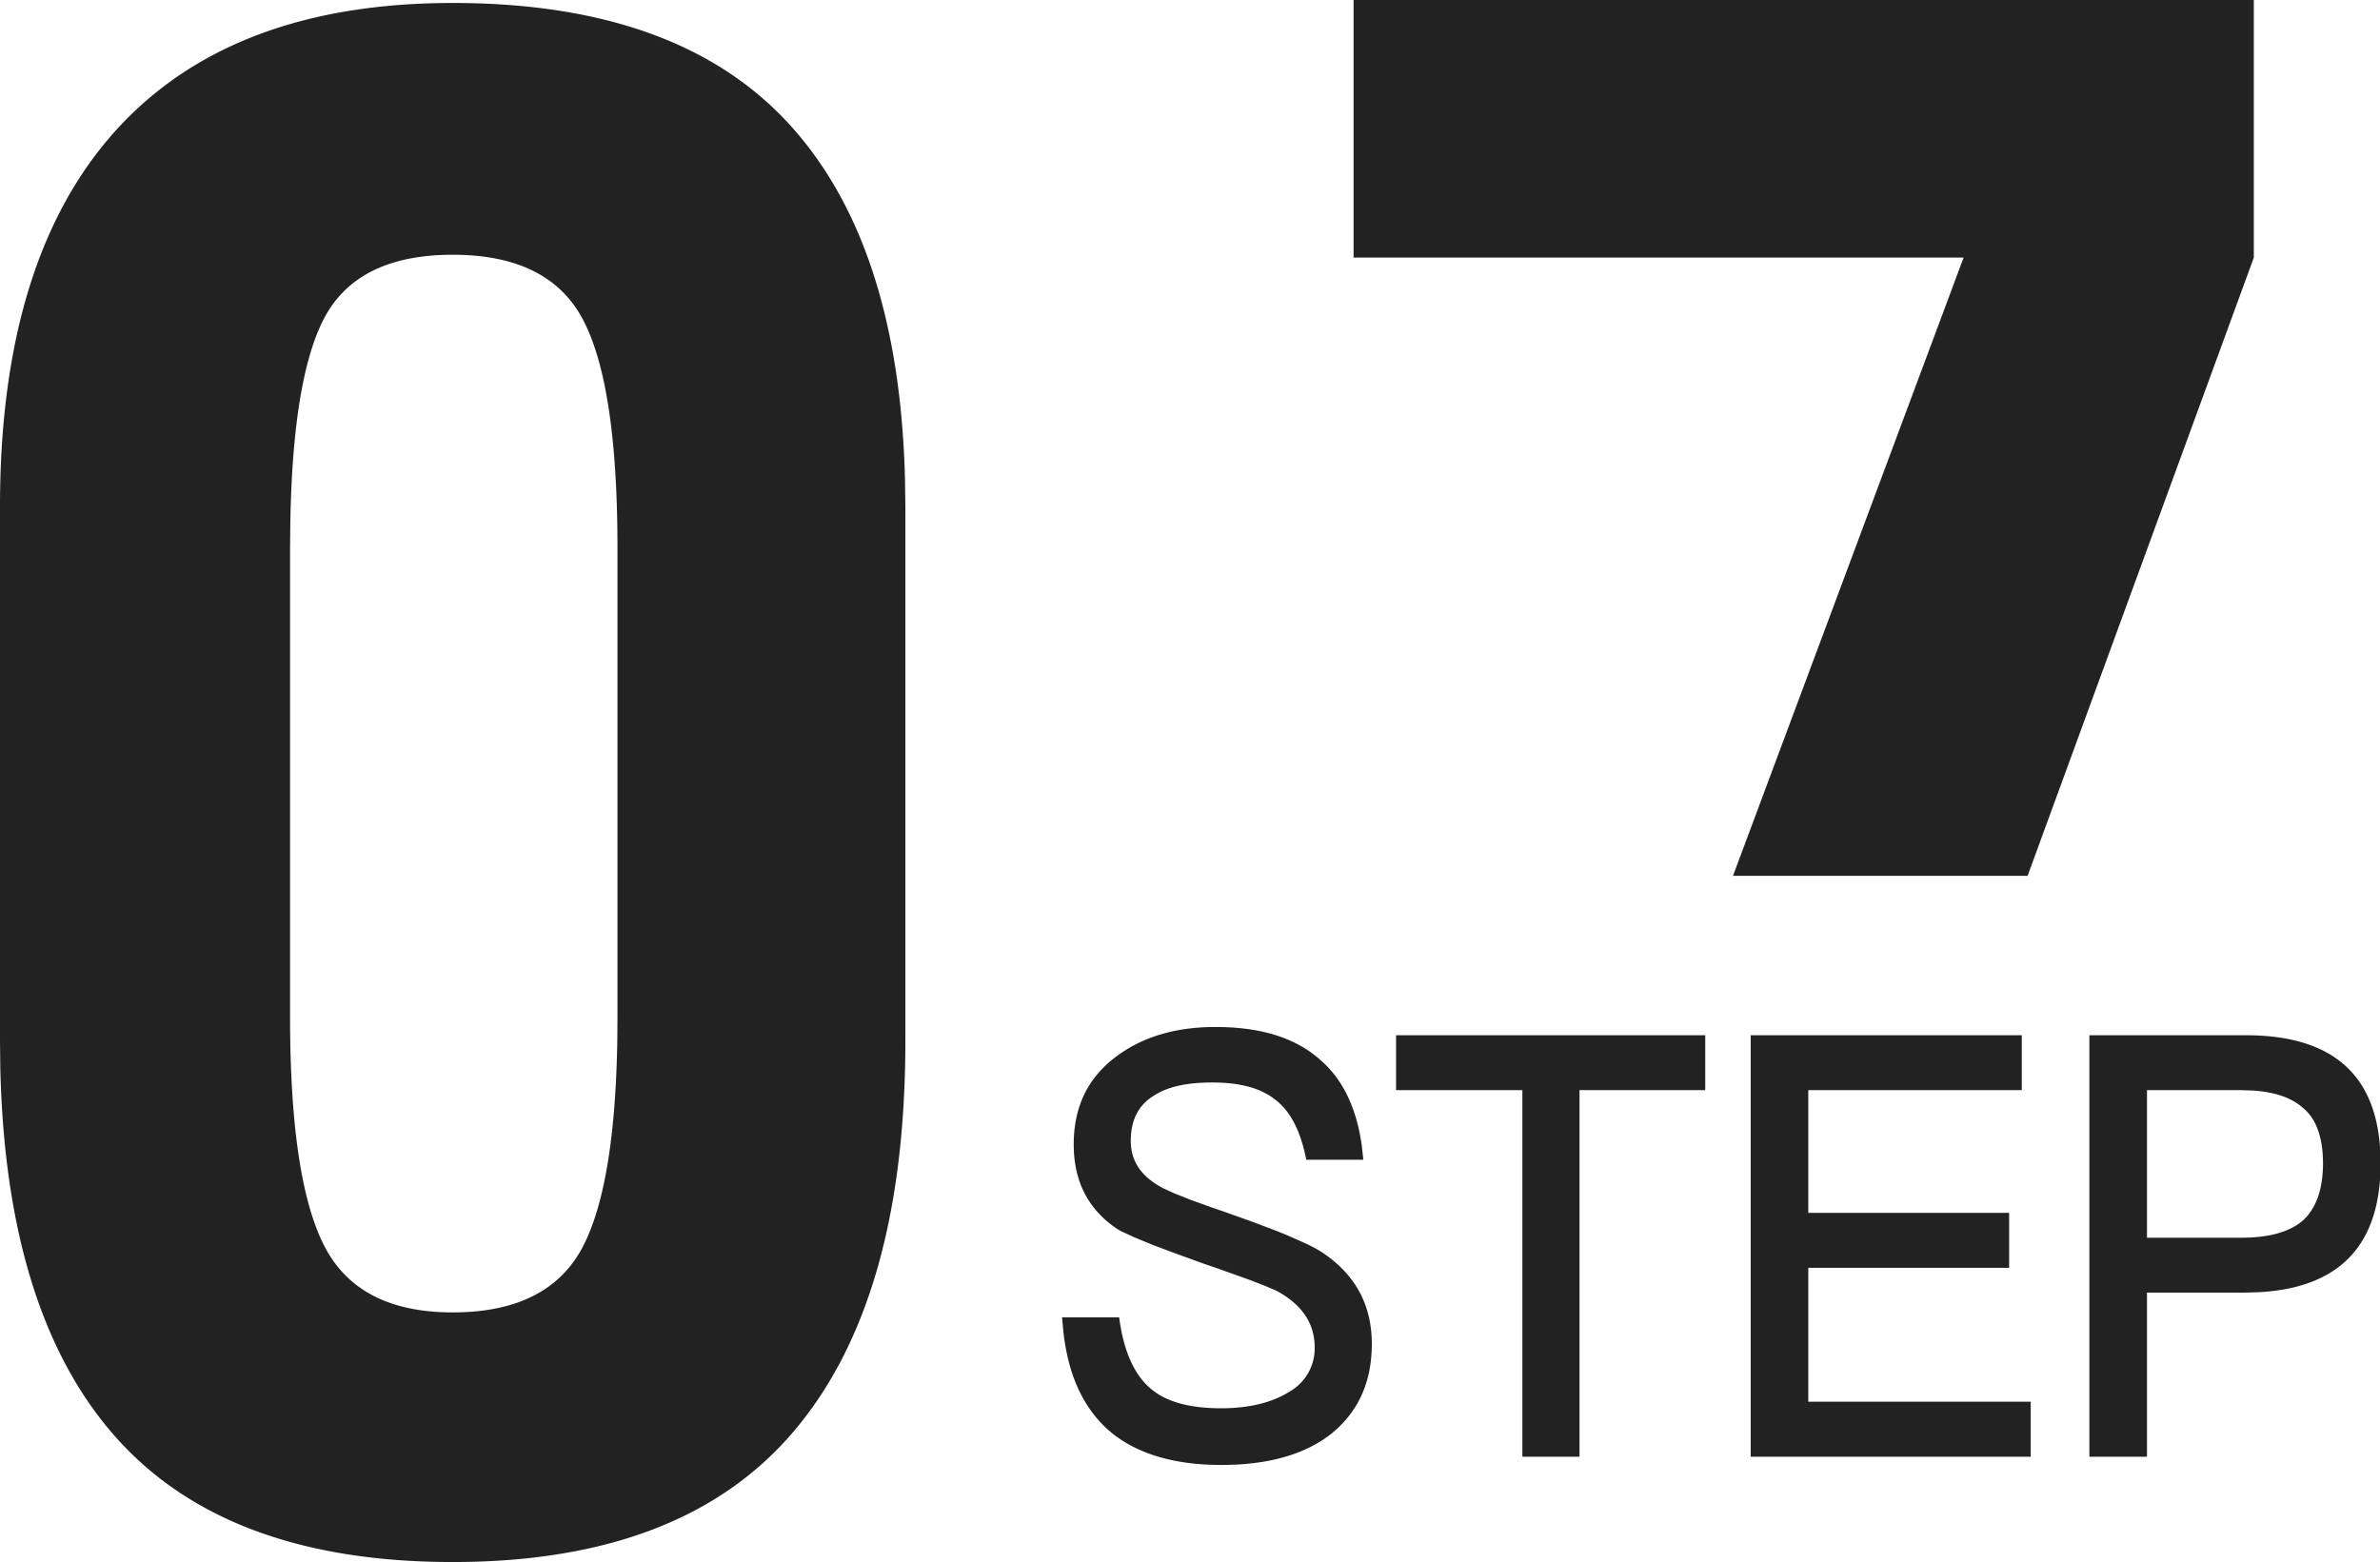
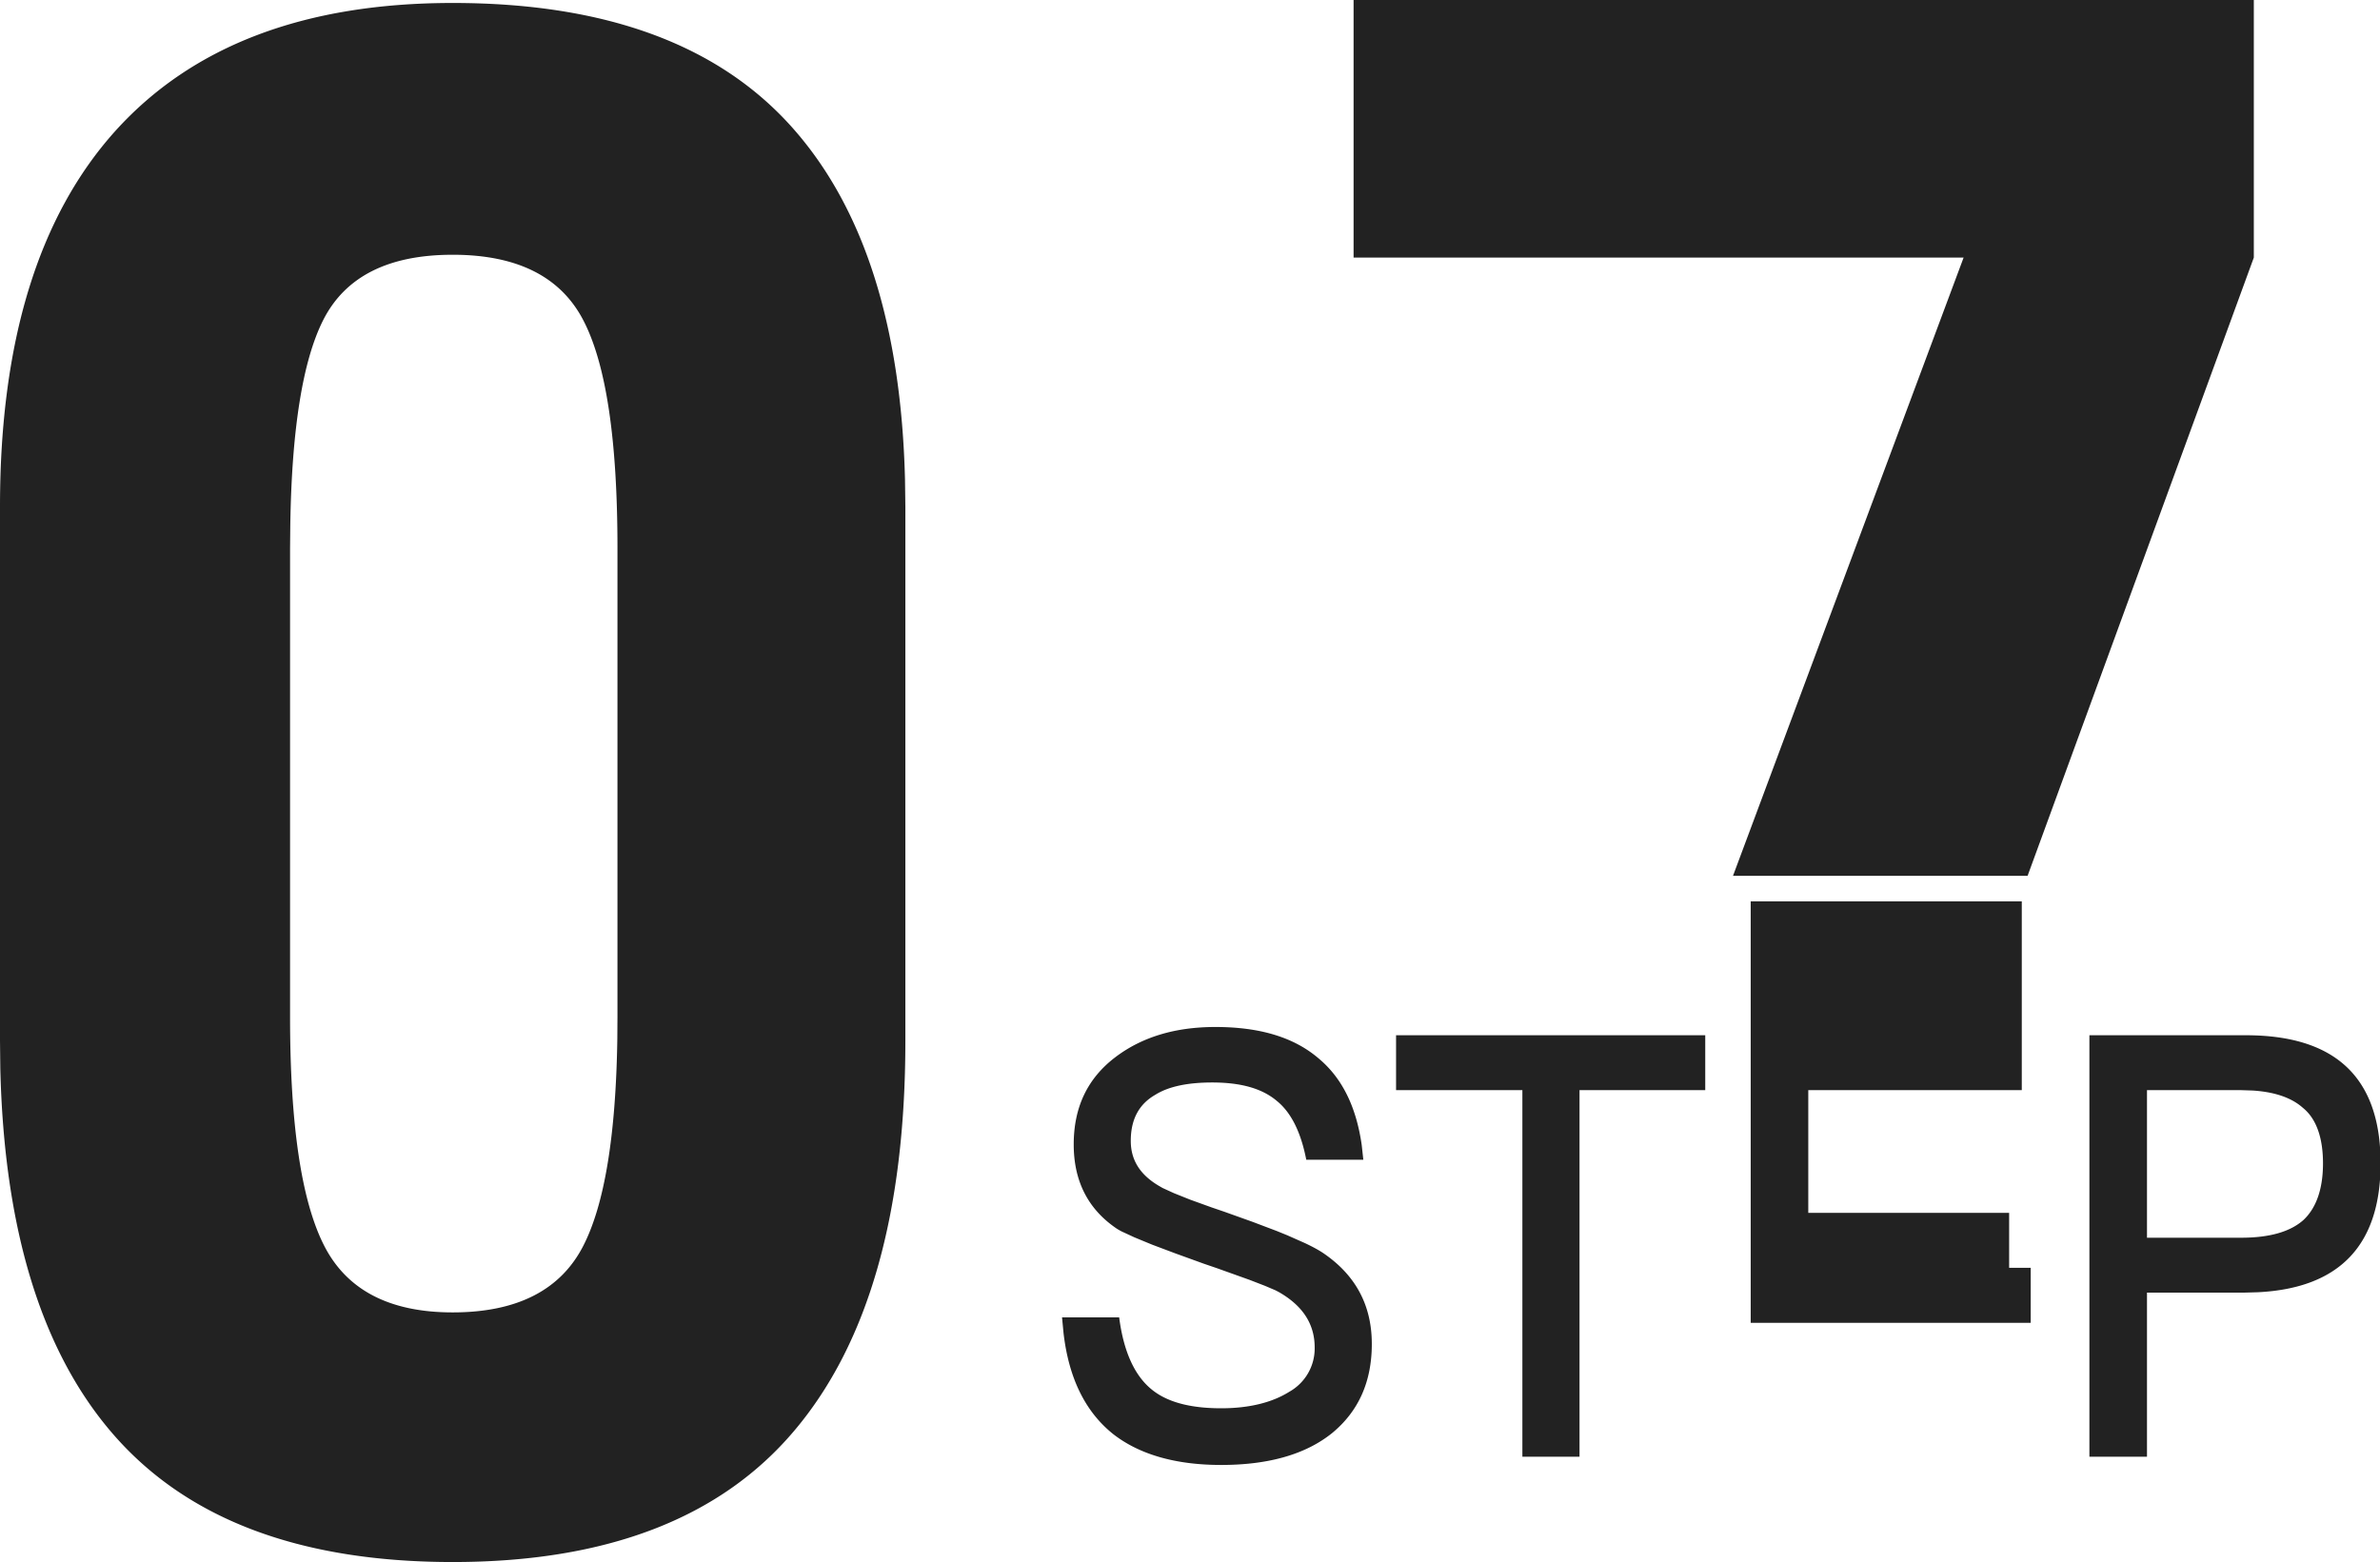
<svg xmlns="http://www.w3.org/2000/svg" t="1632364275377" class="icon" viewBox="0 0 1560 1024" version="1.1" p-id="4803" width="73.125" height="48">
  <defs>
    <style type="text/css" />
  </defs>
-   <path d="M296.716 1.95c100.84 0 175.494 27.697 223.963 83.237 45.836 52.419 69.973 128.731 72.509 228.937l0.244 17.944v350.257c0 112.933-24.235 198.12-72.753 255.512C472.21 995.328 397.556 1024 296.716 1024s-175.494-28.477-223.963-85.431C26.819 884.638 2.633 805.157 0.195 700.123L0 682.277V332.069c0-108.105 25.21-190.171 75.581-246.199C126.098 29.891 199.778 1.95 296.765 1.95z m499.907 671.305c28.77 0 51.249 6.583 67.535 20.48 15.409 12.776 24.771 31.598 28.379 56.808l1.073 9.752h-37.4c-3.462-17.798-9.752-30.915-19.407-38.668-9.704-8.143-23.552-11.995-42.277-11.995-16.286 0-28.77 2.682-37.4 8.143-10.728 6.193-15.945 16.238-15.945 30.135 0 12.386 5.9 22.089 18.383 29.452l2.438 1.414 7.461 3.413 10.728 4.291 14.043 5.071 8.29 2.828 18.53 6.632 15.848 5.998 6.827 2.779 11.557 5.12c5.071 2.389 9.07 4.584 11.995 6.534 21.114 14.336 31.89 34.036 31.89 59.587 0 24.771-8.68 44.13-25.99 58.417-17.31 13.946-41.594 20.919-72.753 20.919-30.135 0-53.687-6.973-70.656-20.139-18.383-14.629-29.257-36.766-32.67-66.414l-0.975-10.191h37.449c2.779 21.65 9.704 37.547 20.773 46.811 10.045 8.533 25.307 12.776 46.08 12.776 18.725 0 33.646-3.901 44.666-10.825a32.573 32.573 0 0 0 16.628-29.013c0-15.506-7.948-27.502-23.552-36.376l-2.243-1.17-6.875-2.926-10.094-3.901-21.26-7.607-8.68-2.974-18.578-6.729-15.165-5.705-11.703-4.827-8.436-3.901a50.859 50.859 0 0 1-2.926-1.658c-19.066-12.776-28.428-31.354-28.428-55.345 0-24.381 9.021-43.349 27.355-57.246 17.359-13.166 39.156-19.749 65.487-19.749z m321.097 5.413v35.986h-82.408v240.299h-37.449v-240.299h-82.798v-35.986h202.654z m207.482 0v35.986h-139.947v80.457h131.657v36.035h-131.657v87.771h145.798v36.035h-183.54v-276.285h177.688z m146.871 0c58.856 0 88.308 27.843 88.308 83.968 0 53.638-26.868 81.822-80.36 84.504l-8.68 0.244H1407.269v107.569h-37.742v-276.285h102.546zM296.716 167.01c-42.277 0-70.558 14.336-84.992 43.057-13.361 26.673-20.529 71.485-21.455 134.437l-0.146 14.872v307.2c0 70.802 7.461 120.783 22.333 149.992 14.872 29.208 42.959 43.788 84.261 43.788 42.228 0 70.802-14.629 85.675-43.788 13.848-27.112 21.26-72.168 22.235-135.168l0.098-14.824v-307.2c0-70.851-7.412-120.588-22.333-149.309-14.872-28.721-43.398-43.057-85.675-43.057z m1172.236 547.645H1407.269v96.744h61.684c18.676 0 32.183-3.901 40.862-11.605 8.29-7.753 12.824-20.139 12.824-37.157 0-17.067-4.535-29.403-13.166-36.376-7.412-6.632-18.432-10.435-32.963-11.362l-7.558-0.244zM1477.291 0v168.862l-148.285 405.309h-193.097l151.162-405.309h-399.848V0h590.068z" fill="#222222" p-id="4804" />
+   <path d="M296.716 1.95c100.84 0 175.494 27.697 223.963 83.237 45.836 52.419 69.973 128.731 72.509 228.937l0.244 17.944v350.257c0 112.933-24.235 198.12-72.753 255.512C472.21 995.328 397.556 1024 296.716 1024s-175.494-28.477-223.963-85.431C26.819 884.638 2.633 805.157 0.195 700.123L0 682.277V332.069c0-108.105 25.21-190.171 75.581-246.199C126.098 29.891 199.778 1.95 296.765 1.95z m499.907 671.305c28.77 0 51.249 6.583 67.535 20.48 15.409 12.776 24.771 31.598 28.379 56.808l1.073 9.752h-37.4c-3.462-17.798-9.752-30.915-19.407-38.668-9.704-8.143-23.552-11.995-42.277-11.995-16.286 0-28.77 2.682-37.4 8.143-10.728 6.193-15.945 16.238-15.945 30.135 0 12.386 5.9 22.089 18.383 29.452l2.438 1.414 7.461 3.413 10.728 4.291 14.043 5.071 8.29 2.828 18.53 6.632 15.848 5.998 6.827 2.779 11.557 5.12c5.071 2.389 9.07 4.584 11.995 6.534 21.114 14.336 31.89 34.036 31.89 59.587 0 24.771-8.68 44.13-25.99 58.417-17.31 13.946-41.594 20.919-72.753 20.919-30.135 0-53.687-6.973-70.656-20.139-18.383-14.629-29.257-36.766-32.67-66.414l-0.975-10.191h37.449c2.779 21.65 9.704 37.547 20.773 46.811 10.045 8.533 25.307 12.776 46.08 12.776 18.725 0 33.646-3.901 44.666-10.825a32.573 32.573 0 0 0 16.628-29.013c0-15.506-7.948-27.502-23.552-36.376l-2.243-1.17-6.875-2.926-10.094-3.901-21.26-7.607-8.68-2.974-18.578-6.729-15.165-5.705-11.703-4.827-8.436-3.901a50.859 50.859 0 0 1-2.926-1.658c-19.066-12.776-28.428-31.354-28.428-55.345 0-24.381 9.021-43.349 27.355-57.246 17.359-13.166 39.156-19.749 65.487-19.749z m321.097 5.413v35.986h-82.408v240.299h-37.449v-240.299h-82.798v-35.986h202.654z m207.482 0v35.986h-139.947v80.457h131.657v36.035h-131.657h145.798v36.035h-183.54v-276.285h177.688z m146.871 0c58.856 0 88.308 27.843 88.308 83.968 0 53.638-26.868 81.822-80.36 84.504l-8.68 0.244H1407.269v107.569h-37.742v-276.285h102.546zM296.716 167.01c-42.277 0-70.558 14.336-84.992 43.057-13.361 26.673-20.529 71.485-21.455 134.437l-0.146 14.872v307.2c0 70.802 7.461 120.783 22.333 149.992 14.872 29.208 42.959 43.788 84.261 43.788 42.228 0 70.802-14.629 85.675-43.788 13.848-27.112 21.26-72.168 22.235-135.168l0.098-14.824v-307.2c0-70.851-7.412-120.588-22.333-149.309-14.872-28.721-43.398-43.057-85.675-43.057z m1172.236 547.645H1407.269v96.744h61.684c18.676 0 32.183-3.901 40.862-11.605 8.29-7.753 12.824-20.139 12.824-37.157 0-17.067-4.535-29.403-13.166-36.376-7.412-6.632-18.432-10.435-32.963-11.362l-7.558-0.244zM1477.291 0v168.862l-148.285 405.309h-193.097l151.162-405.309h-399.848V0h590.068z" fill="#222222" p-id="4804" />
</svg>